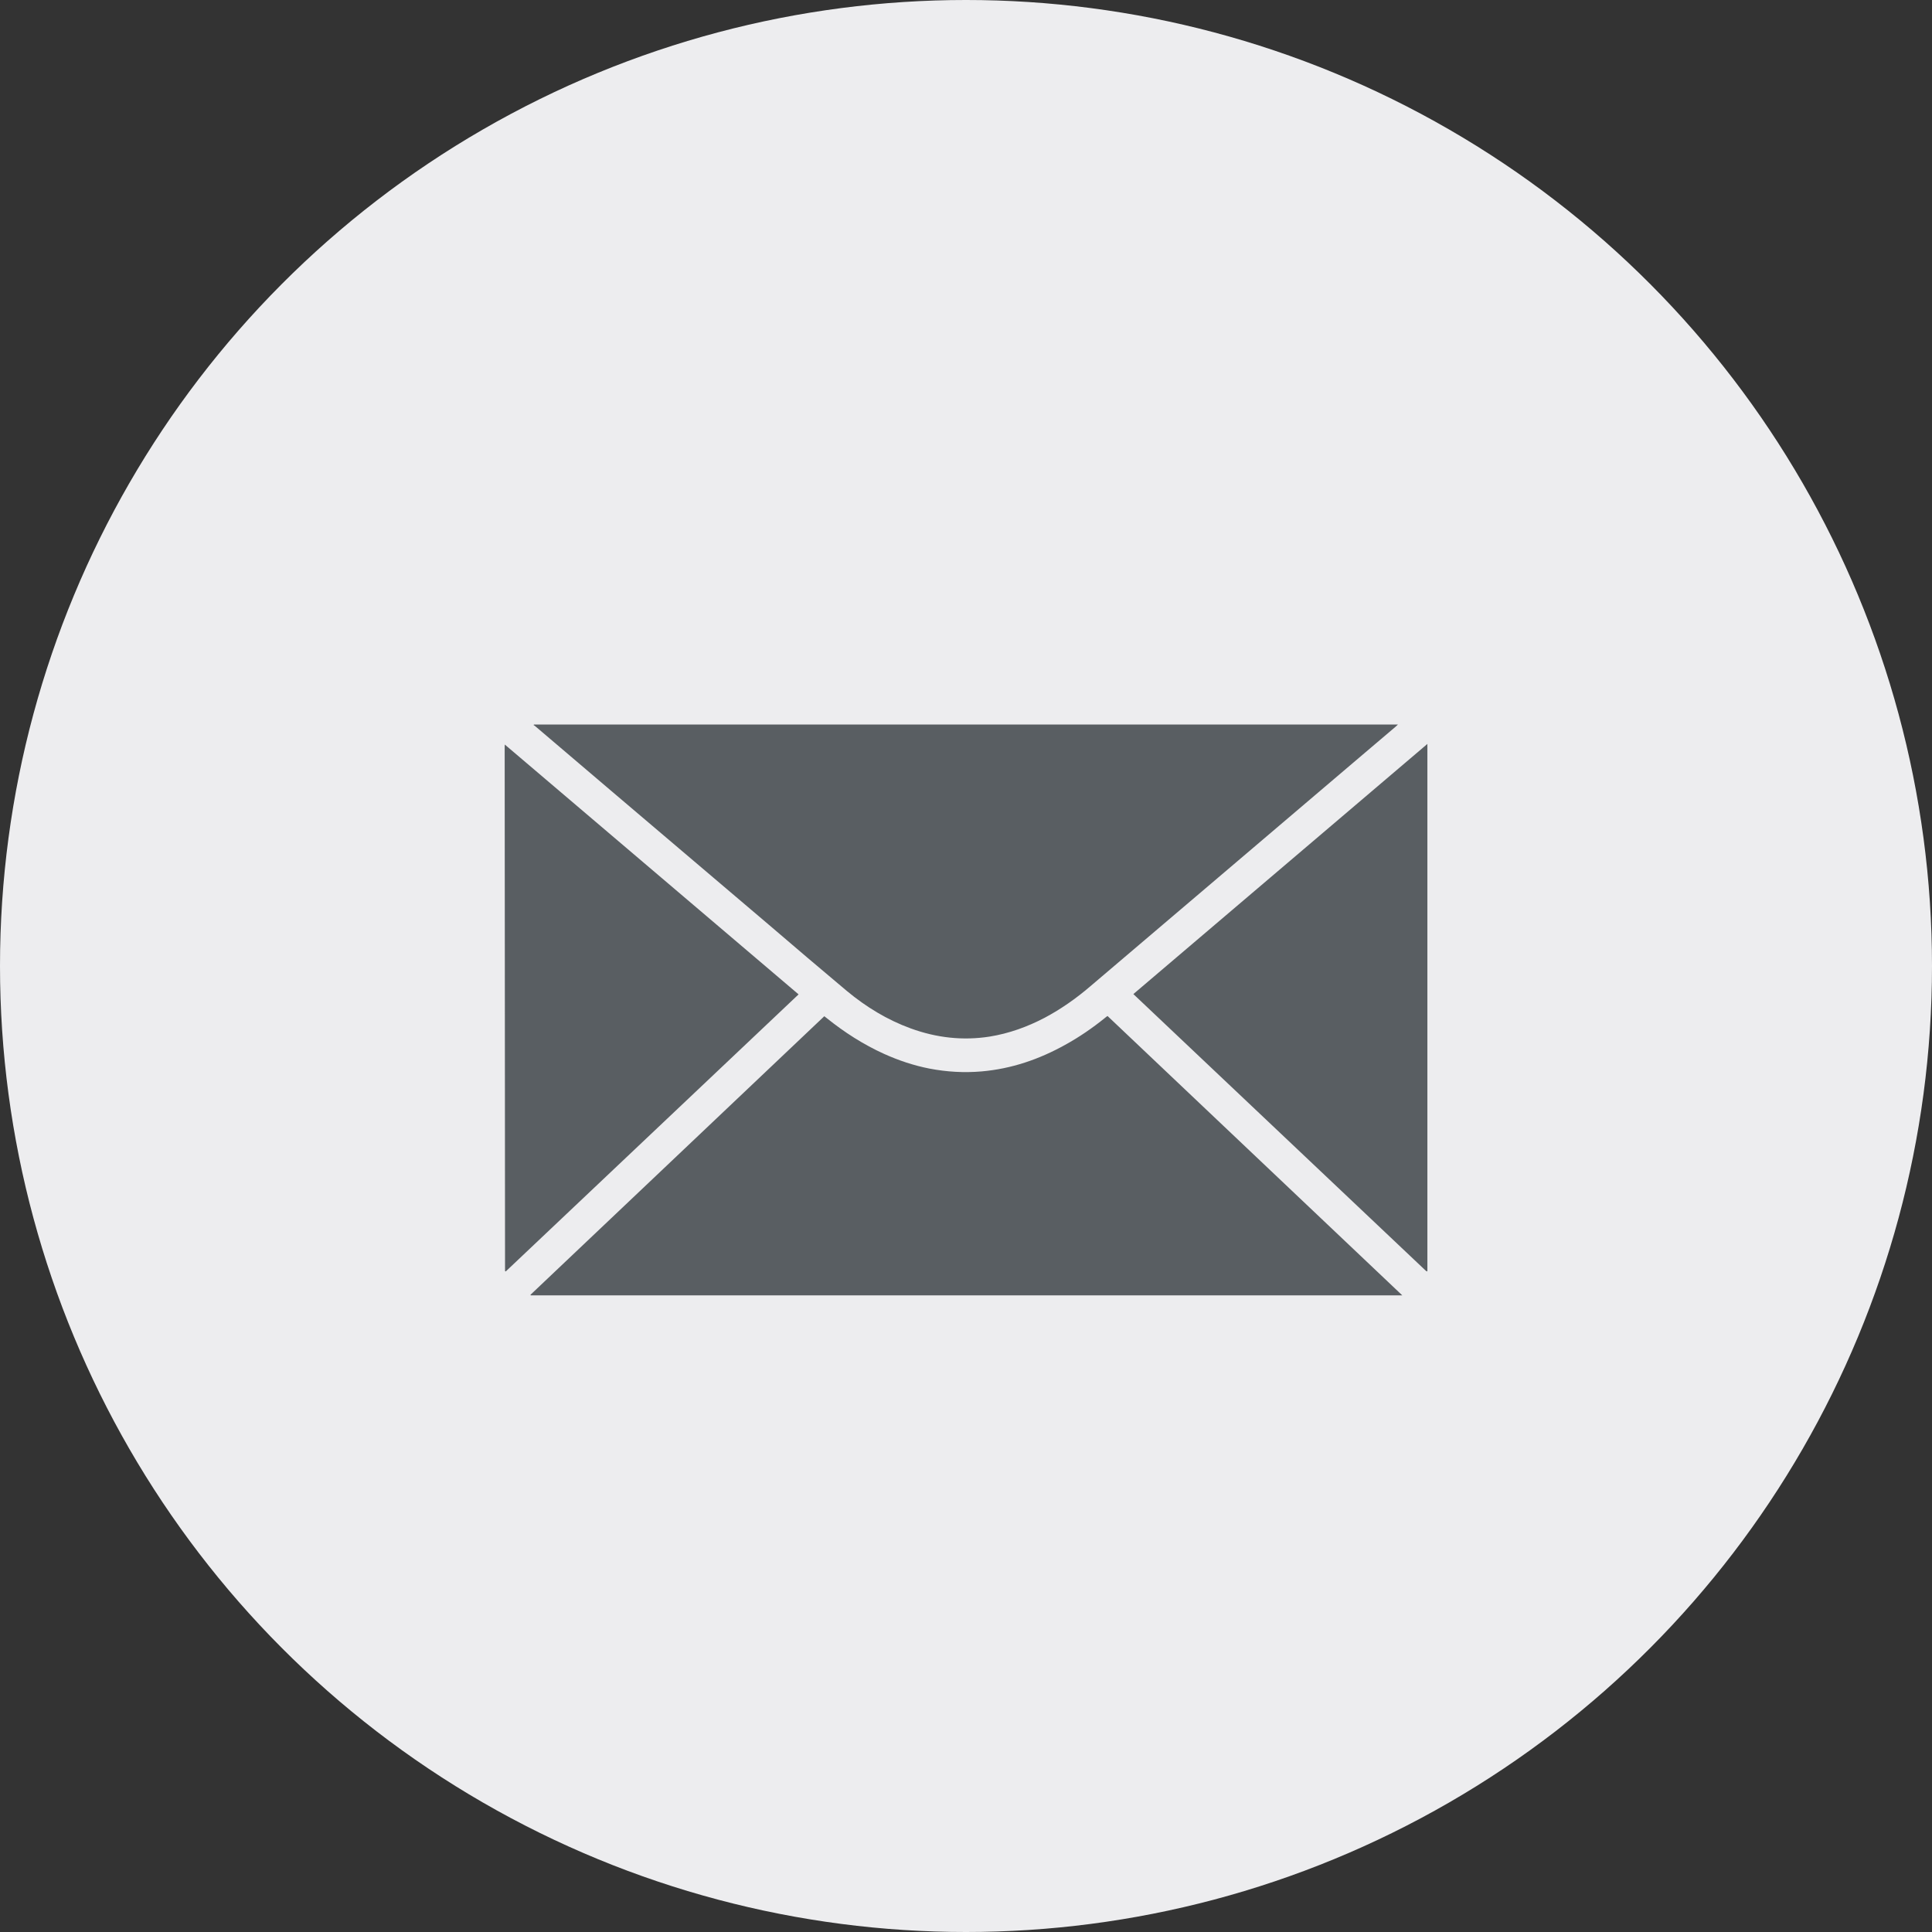
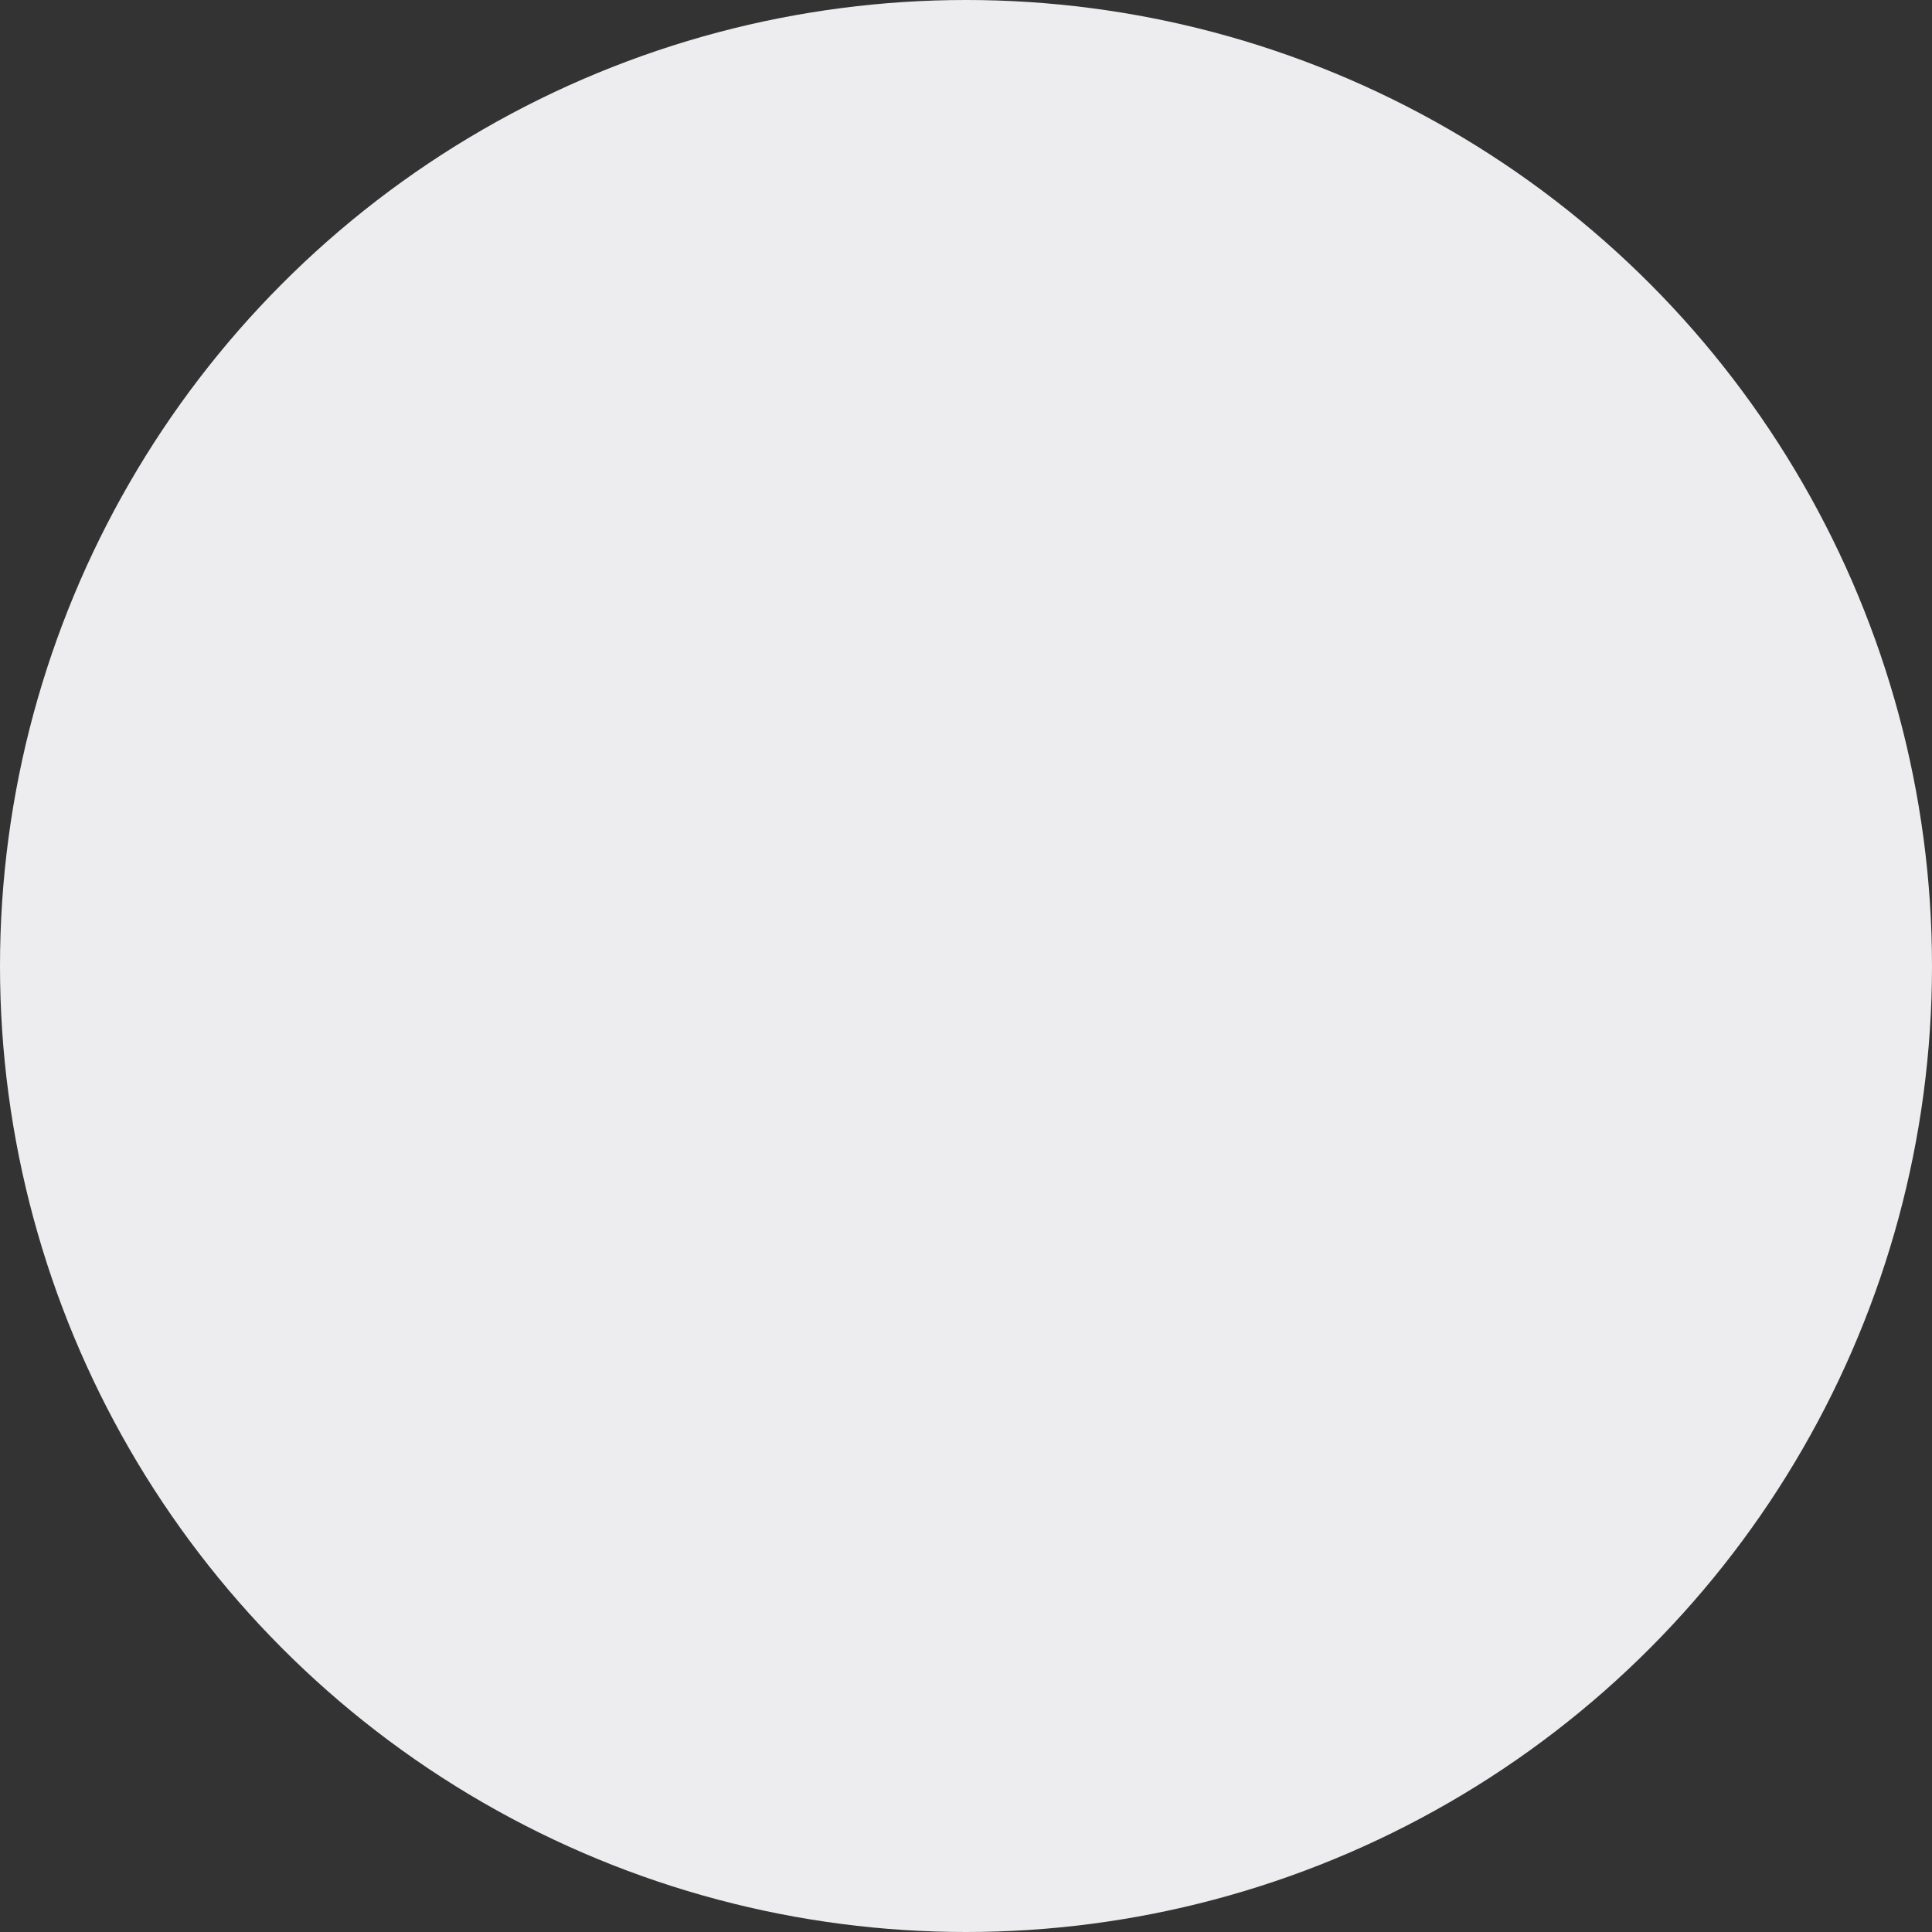
<svg xmlns="http://www.w3.org/2000/svg" width="32" height="32" viewBox="0 0 32 32">
  <rect x="0" y="0" width="32" height="32" fill="#333333" stroke="none" />
  <g fill="none" fill-rule="evenodd">
    <circle cx="16" cy="16" r="16" fill="#EDEDEF" />
-     <path fill="#595E62" d="M8.845 12h14.31l-.04.037-.71.603-2.23 1.897c-.705.601-1.411 1.2-2.117 1.8-.233.2-.483.375-.754.52-.289.151-.59.26-.911.312-.447.07-.882.02-1.308-.135-.39-.142-.74-.356-1.058-.62-.435-.364-.866-.732-1.296-1.1l-2.61-2.217-1.25-1.064c-.01-.01-.022-.017-.034-.024L8.845 12zm-.476 9.055c-.002 0-.004-.001-.004-.003-.001-2.895-.004-5.789-.006-8.683l.002-.037 4.866 4.138-4.85 4.589-.008-.004zm.422.4l-.005-.009c1.623-1.537 3.243-3.073 4.867-4.614l.041.032c.293.235.607.437.95.592.242.109.49.192.75.243.286.055.575.072.864.047.495-.043.953-.2 1.384-.44.235-.129.454-.28.662-.448.012-.01.023-.019.04-.03l4.882 4.627H8.79zm14.85-.401l-.008.004-.005-.001c-.008-.006-.016-.012-.02-.017l-4.836-4.575 4.87-4.143v8.732z" />
  </g>
</svg>